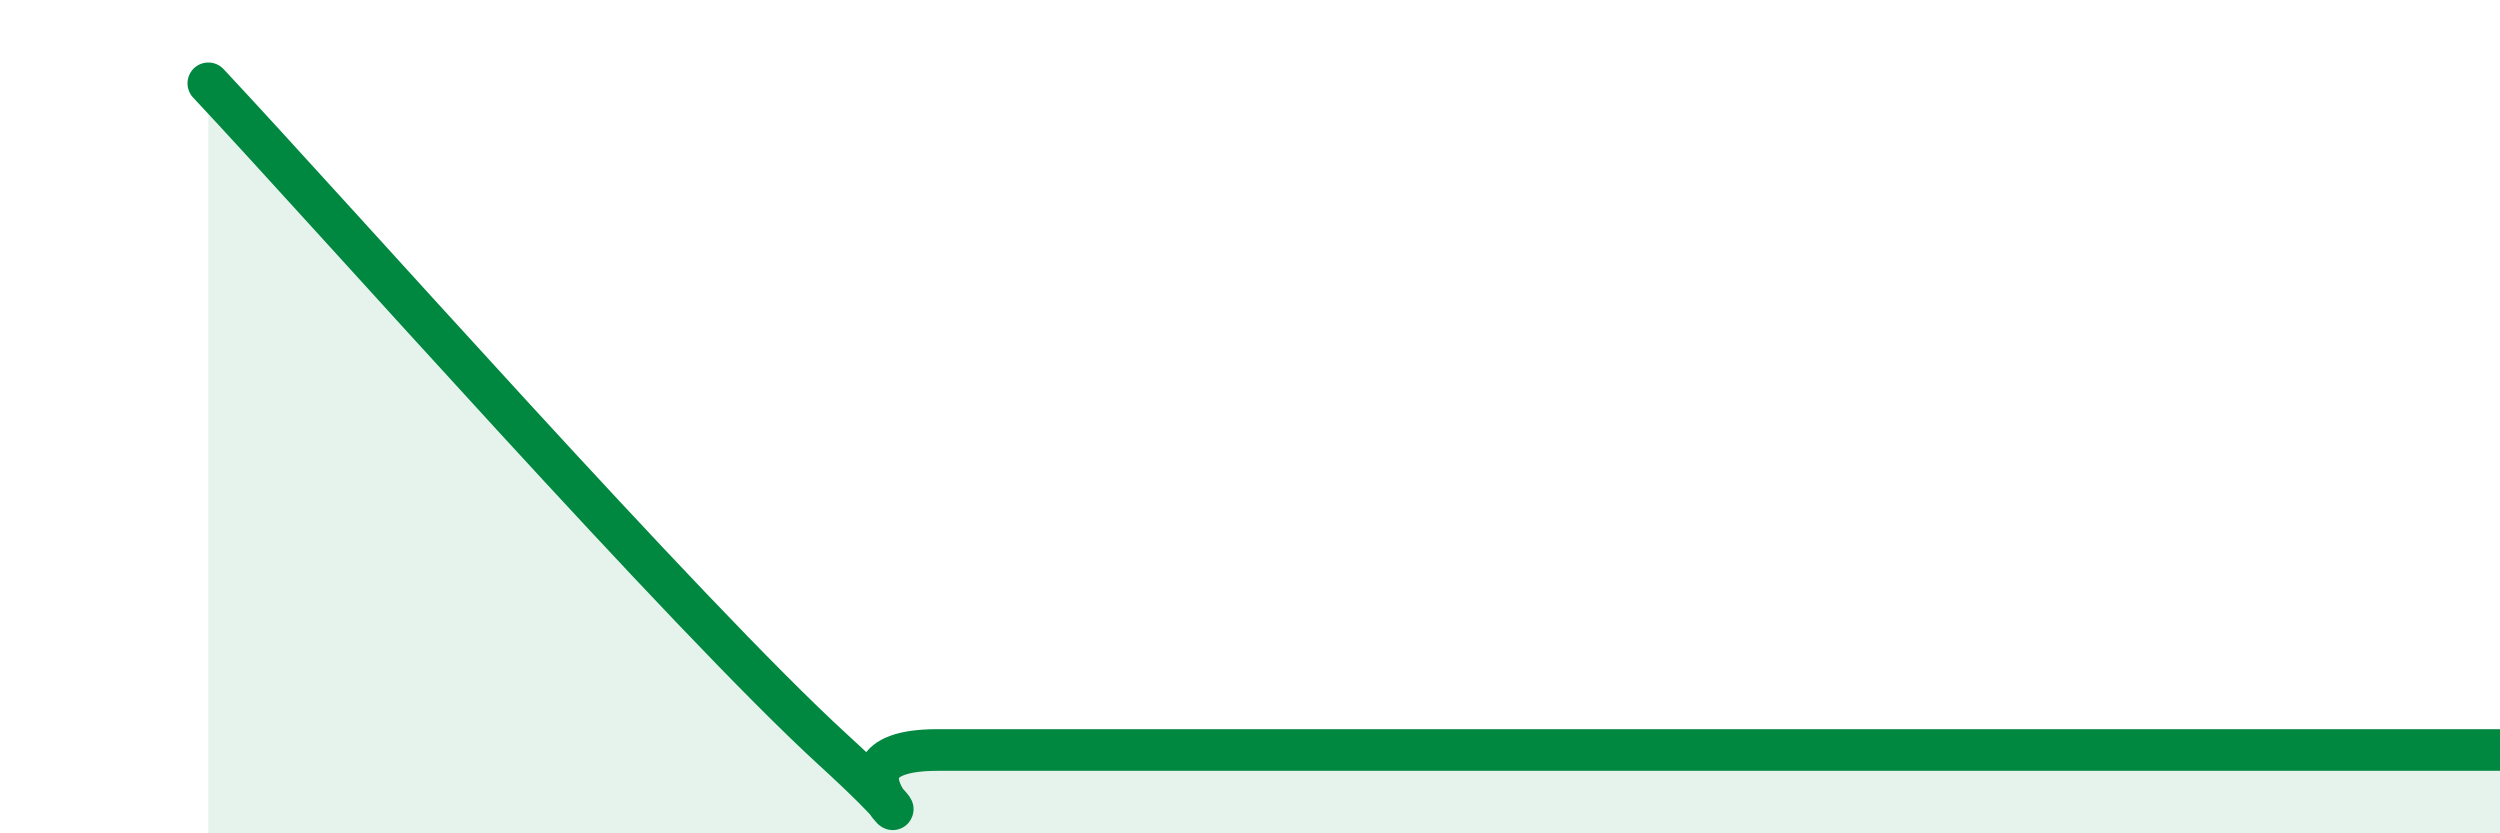
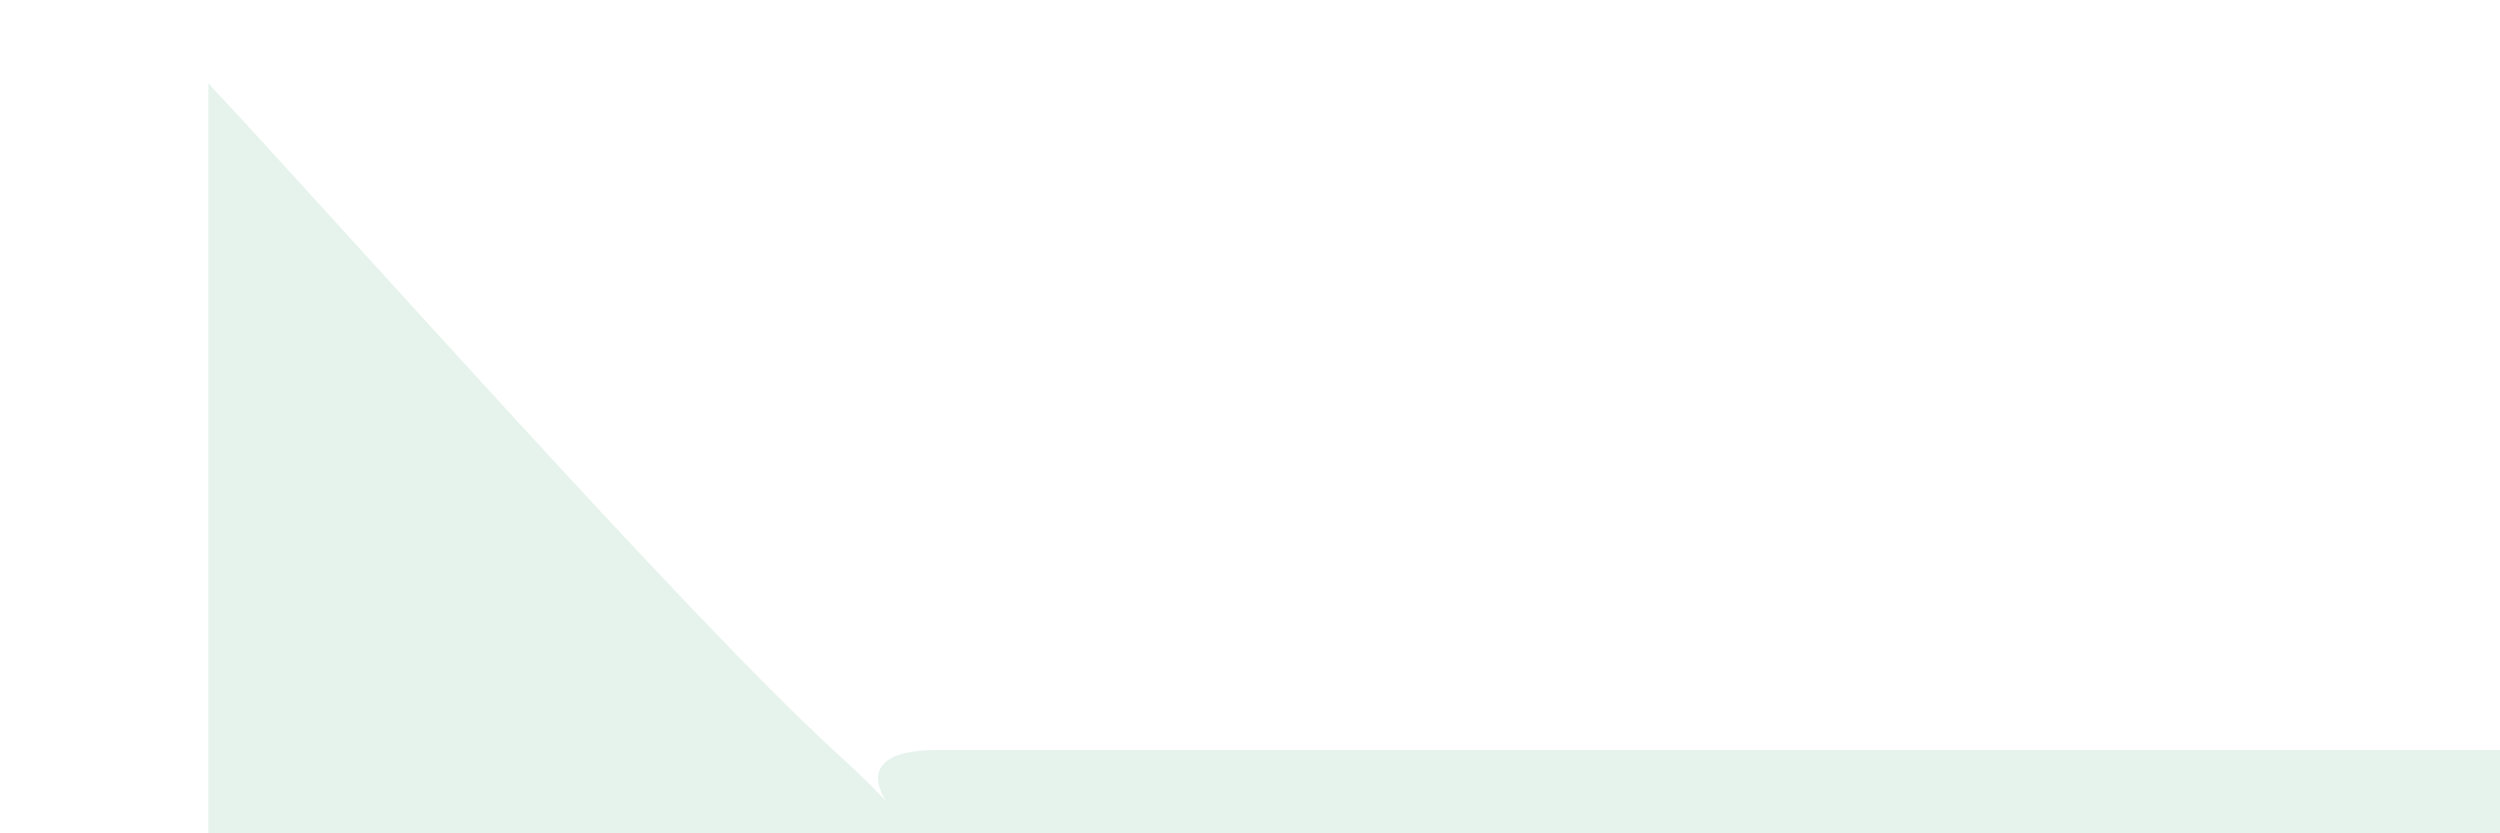
<svg xmlns="http://www.w3.org/2000/svg" width="60" height="20" viewBox="0 0 60 20">
  <path d="M 5,2 C 8,5.2 16.5,14.8 20,18 C 23.5,21.2 19,18 22.5,18 C 26,18 34,18 37.5,18 C 41,18 39,18 40,18 C 41,18 41.5,18 42.5,18 C 43.5,18 44,18 45,18 C 46,18 46.5,18 47.5,18 C 48.5,18 49,18 50,18 C 51,18 51.5,18 52.5,18 C 53.5,18 53.5,18 55,18 C 56.5,18 59,18 60,18L60 20L5 20Z" fill="#008740" opacity="0.1" stroke-linecap="round" stroke-linejoin="round" />
-   <path d="M 5,2 C 8,5.2 16.5,14.8 20,18 C 23.5,21.2 19,18 22.5,18 C 26,18 34,18 37.5,18 C 41,18 39,18 40,18 C 41,18 41.5,18 42.5,18 C 43.5,18 44,18 45,18 C 46,18 46.5,18 47.5,18 C 48.5,18 49,18 50,18 C 51,18 51.5,18 52.5,18 C 53.5,18 53.5,18 55,18 C 56.5,18 59,18 60,18" stroke="#008740" stroke-width="1" fill="none" stroke-linecap="round" stroke-linejoin="round" />
</svg>